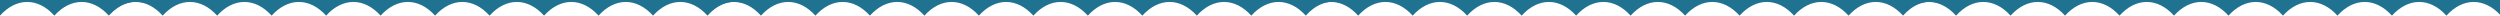
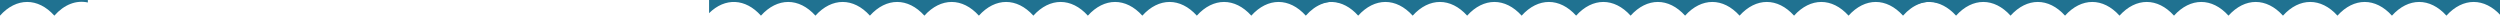
<svg xmlns="http://www.w3.org/2000/svg" xmlns:xlink="http://www.w3.org/1999/xlink" id="Слой_1" x="0px" y="0px" viewBox="0 0 1918 12" xml:space="preserve">
  <g>
    <defs>
      <rect id="SVGID_1_" y="0" width="1918" height="12" />
    </defs>
    <clipPath id="SVGID_2_">
      <use xlink:href="#SVGID_1_" overflow="visible" />
    </clipPath>
    <g clip-path="url(#SVGID_2_)">
      <path fill="#207291" d="M1943.9,1.9V-39h-483.2v49.1c12.3-12.1,27.9-11.4,40,1.9c12.6-14,29.2-14,41.8,0c12.6-14,29.2-14,41.8,0 c12.6-14,29.2-14,41.8,0c12.6-14,29.2-14,41.8,0c12.6-14,29.2-14,41.8,0c12.6-14,29.2-14,41.8,0c12.6-14,29.2-14,41.8,0 c12.6-14,29.2-14,41.8,0c12.6-14,29.2-14,41.8,0c12.6-14,29.2-14,41.8,0c7.7-8.7,16.9-12,25.7-10.1H1943.9z" />
      <path fill="#207291" d="M1485.4-39h-483.2v49.1C1014.5-2,1030.1-1.3,1042,12c12.6-14,29.2-14,41.8,0c12.6-14,29.2-14,41.8,0 c12.6-14,29.2-14,41.8,0c12.6-14,29.2-14,41.8,0c12.6-14,29.2-14,41.8,0c12.6-14,29.2-14,41.8,0c12.6-14,29.2-14,41.8,0 c12.6-14,29.2-14,41.8,0c12.6-14,29.2-14,41.8,0c12.6-14,29.2-14,41.8,0c7.7-8.7,16.9-12,25.7-10.1V-39z" />
      <path fill="#207291" d="M1027.2-39H544v49.1C556.3-2,571.9-1.3,583.8,12c12.6-14,29.2-14,41.8,0c12.6-14,29.2-14,41.8,0 c12.6-14,29.2-14,41.8,0c12.6-14,29.2-14,41.8,0c12.6-14,29.2-14,41.8,0c12.6-14,29.2-14,41.8,0c12.6-14,29.2-14,41.8,0 c12.6-14,29.2-14,41.8,0c12.6-14,29.2-14,41.8,0c12.6-14,29.2-14,41.8,0c7.7-8.7,16.9-12,25.7-10.1V-39z" />
-       <path fill="#207291" d="M568.2-39H85v49.1C97.3-2,112.9-1.3,124.8,12c12.6-14,29.2-14,41.8,0c12.6-14,29.2-14,41.8,0 c12.6-14,29.2-14,41.8,0c12.6-14,29.2-14,41.8,0c12.6-14,29.2-14,41.8,0c12.6-14,29.2-14,41.8,0c12.6-14,29.2-14,41.8,0 c12.6-14,29.2-14,41.8,0c12.6-14,29.2-14,41.8,0c12.6-14,29.2-14,41.8,0c7.7-8.7,16.9-12,25.7-10.1V-39z" />
-       <path fill="#207291" d="M109.2-39H-374v49.1C-361.7-2-346.1-1.3-334.2,12c12.6-14,29.2-14,41.8,0c12.6-14,29.2-14,41.8,0 c12.6-14,29.2-14,41.8,0c12.6-14,29.2-14,41.8,0c12.6-14,29.2-14,41.8,0c12.6-14,29.2-14,41.8,0C-71-2-54.4-2-41.8,12 C-29.2-2-12.6-2,0,12C12.5-2,29.2-2,41.7,12C54.3-2,70.9-2,83.5,12c7.7-8.7,16.9-12,25.7-10.1V-39z" />
+       <path fill="#207291" d="M109.2-39H-374v49.1C-361.7-2-346.1-1.3-334.2,12c12.6-14,29.2-14,41.8,0c12.6-14,29.2-14,41.8,0 c12.6-14,29.2-14,41.8,0c12.6-14,29.2-14,41.8,0c12.6-14,29.2-14,41.8,0c12.6-14,29.2-14,41.8,0C-71-2-54.4-2-41.8,12 C-29.2-2-12.6-2,0,12C12.5-2,29.2-2,41.7,12c7.7-8.7,16.9-12,25.7-10.1V-39z" />
    </g>
  </g>
</svg>